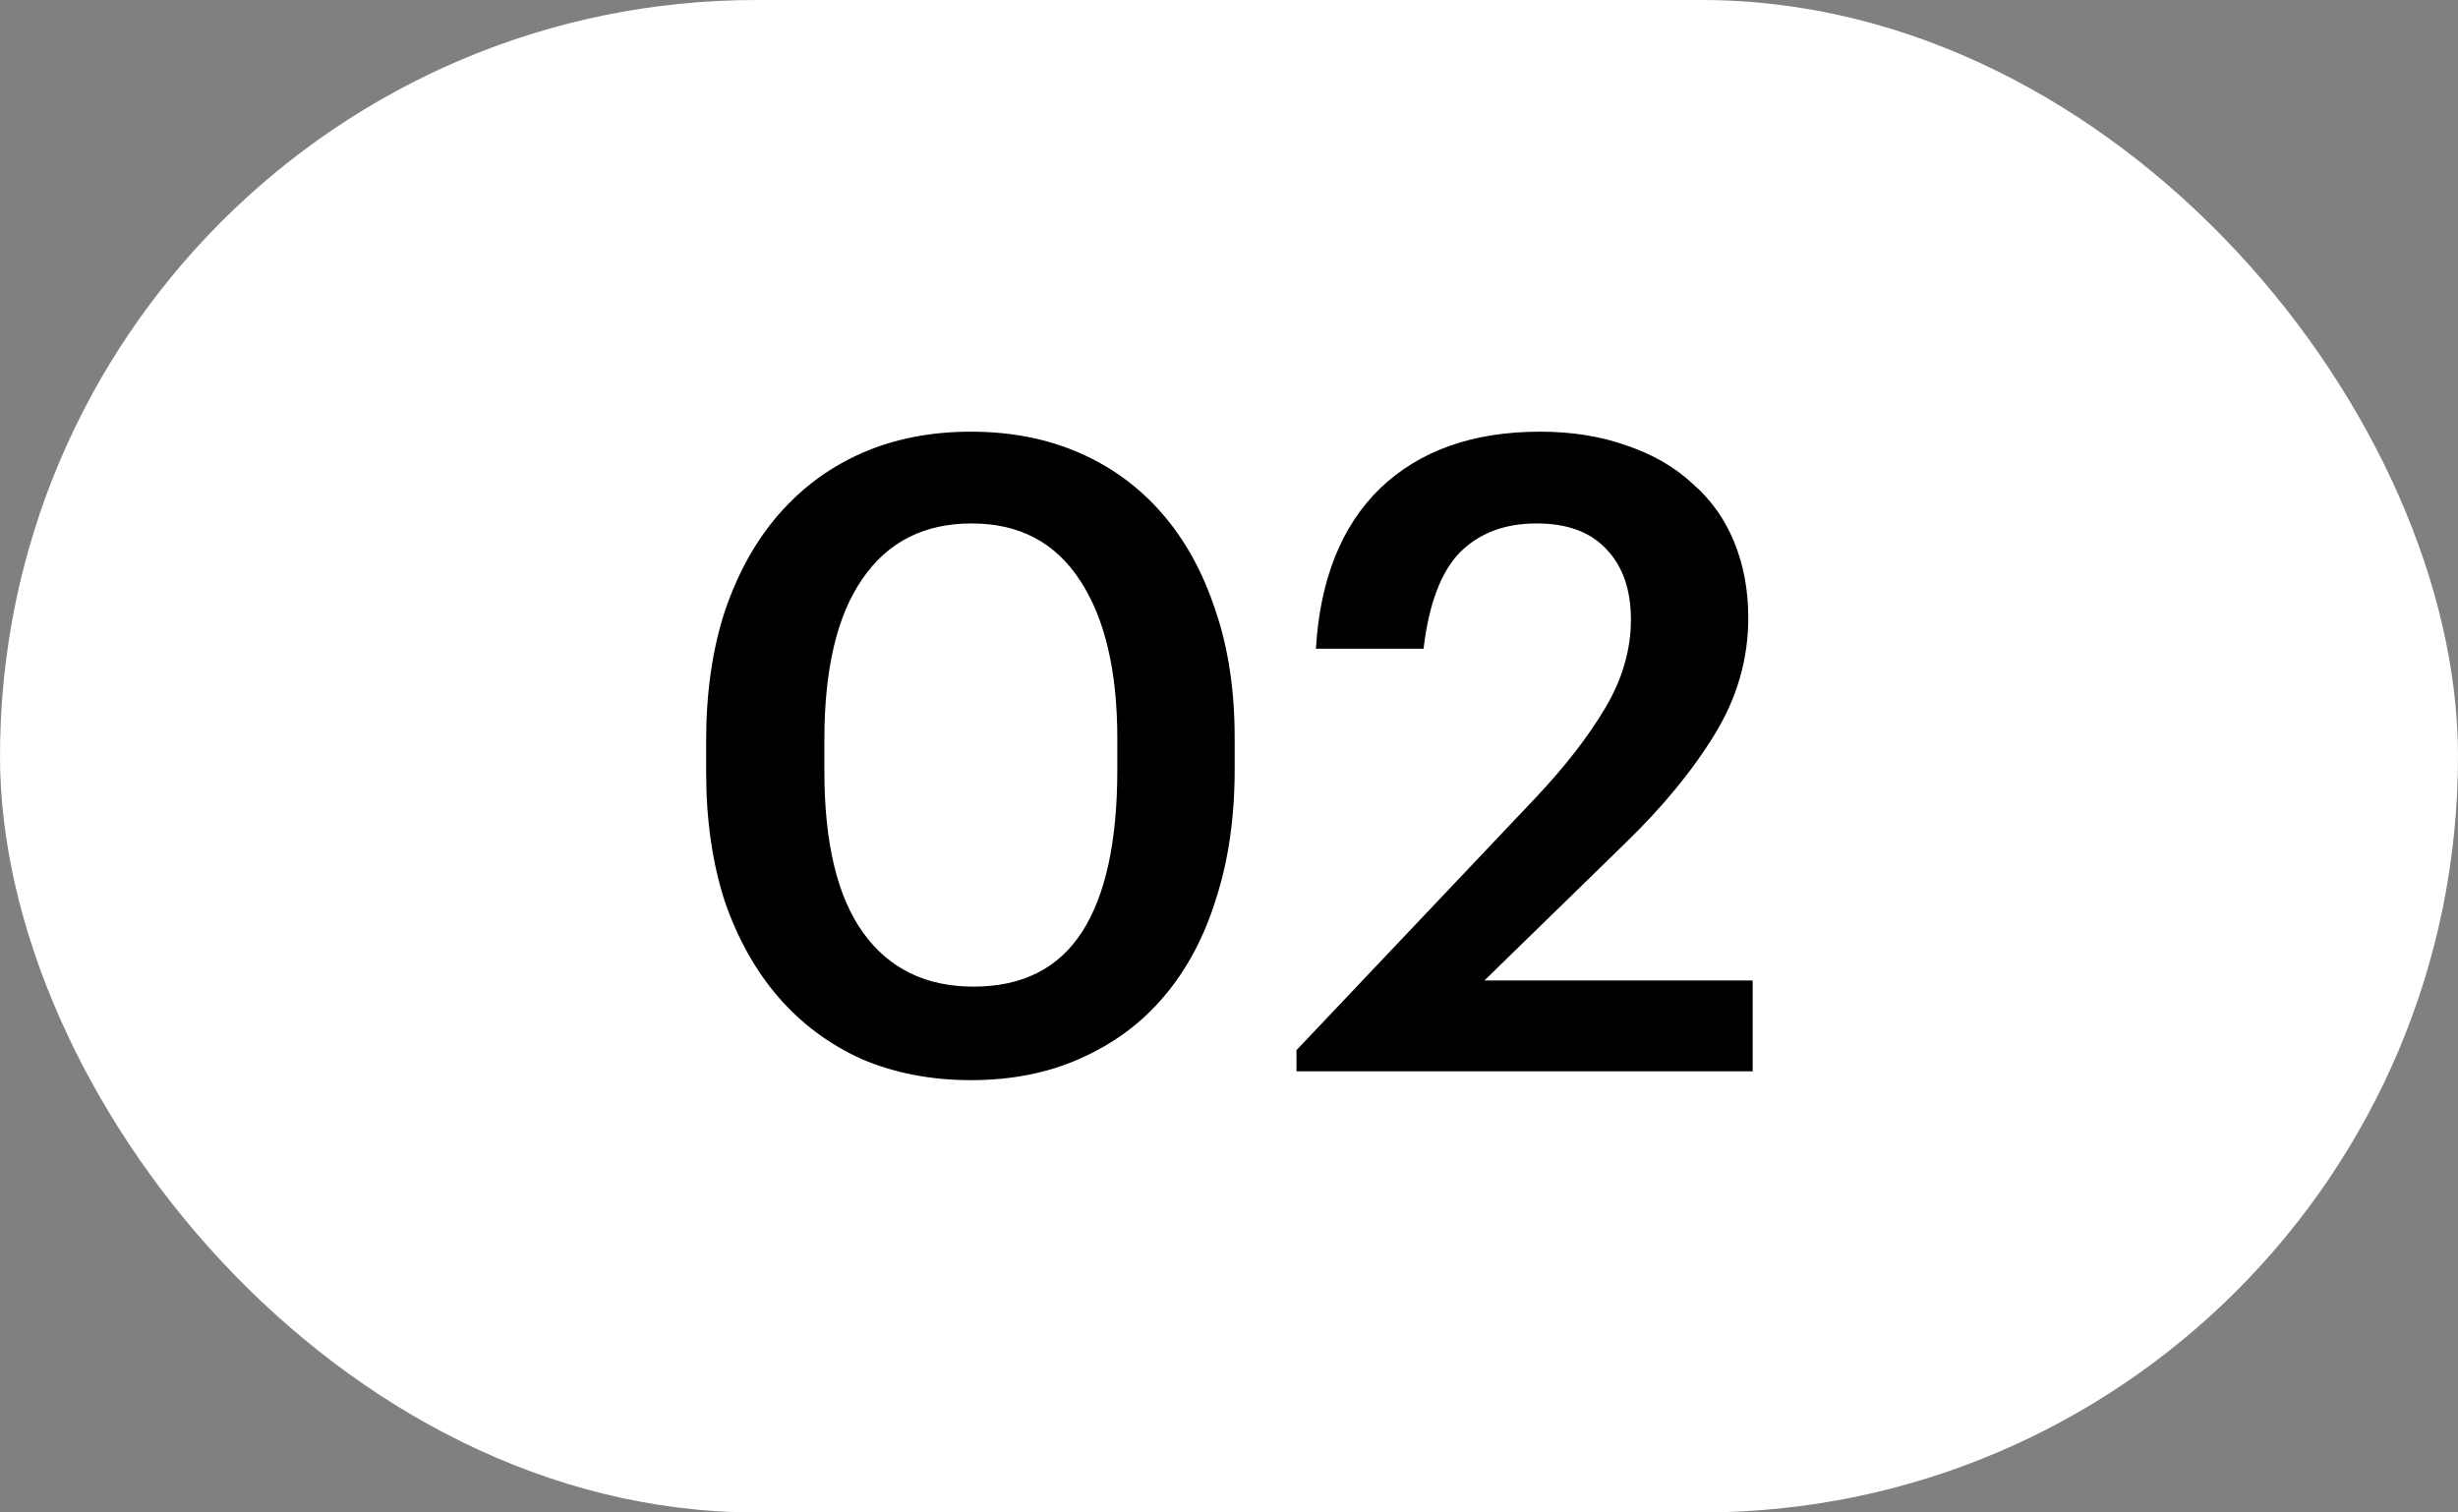
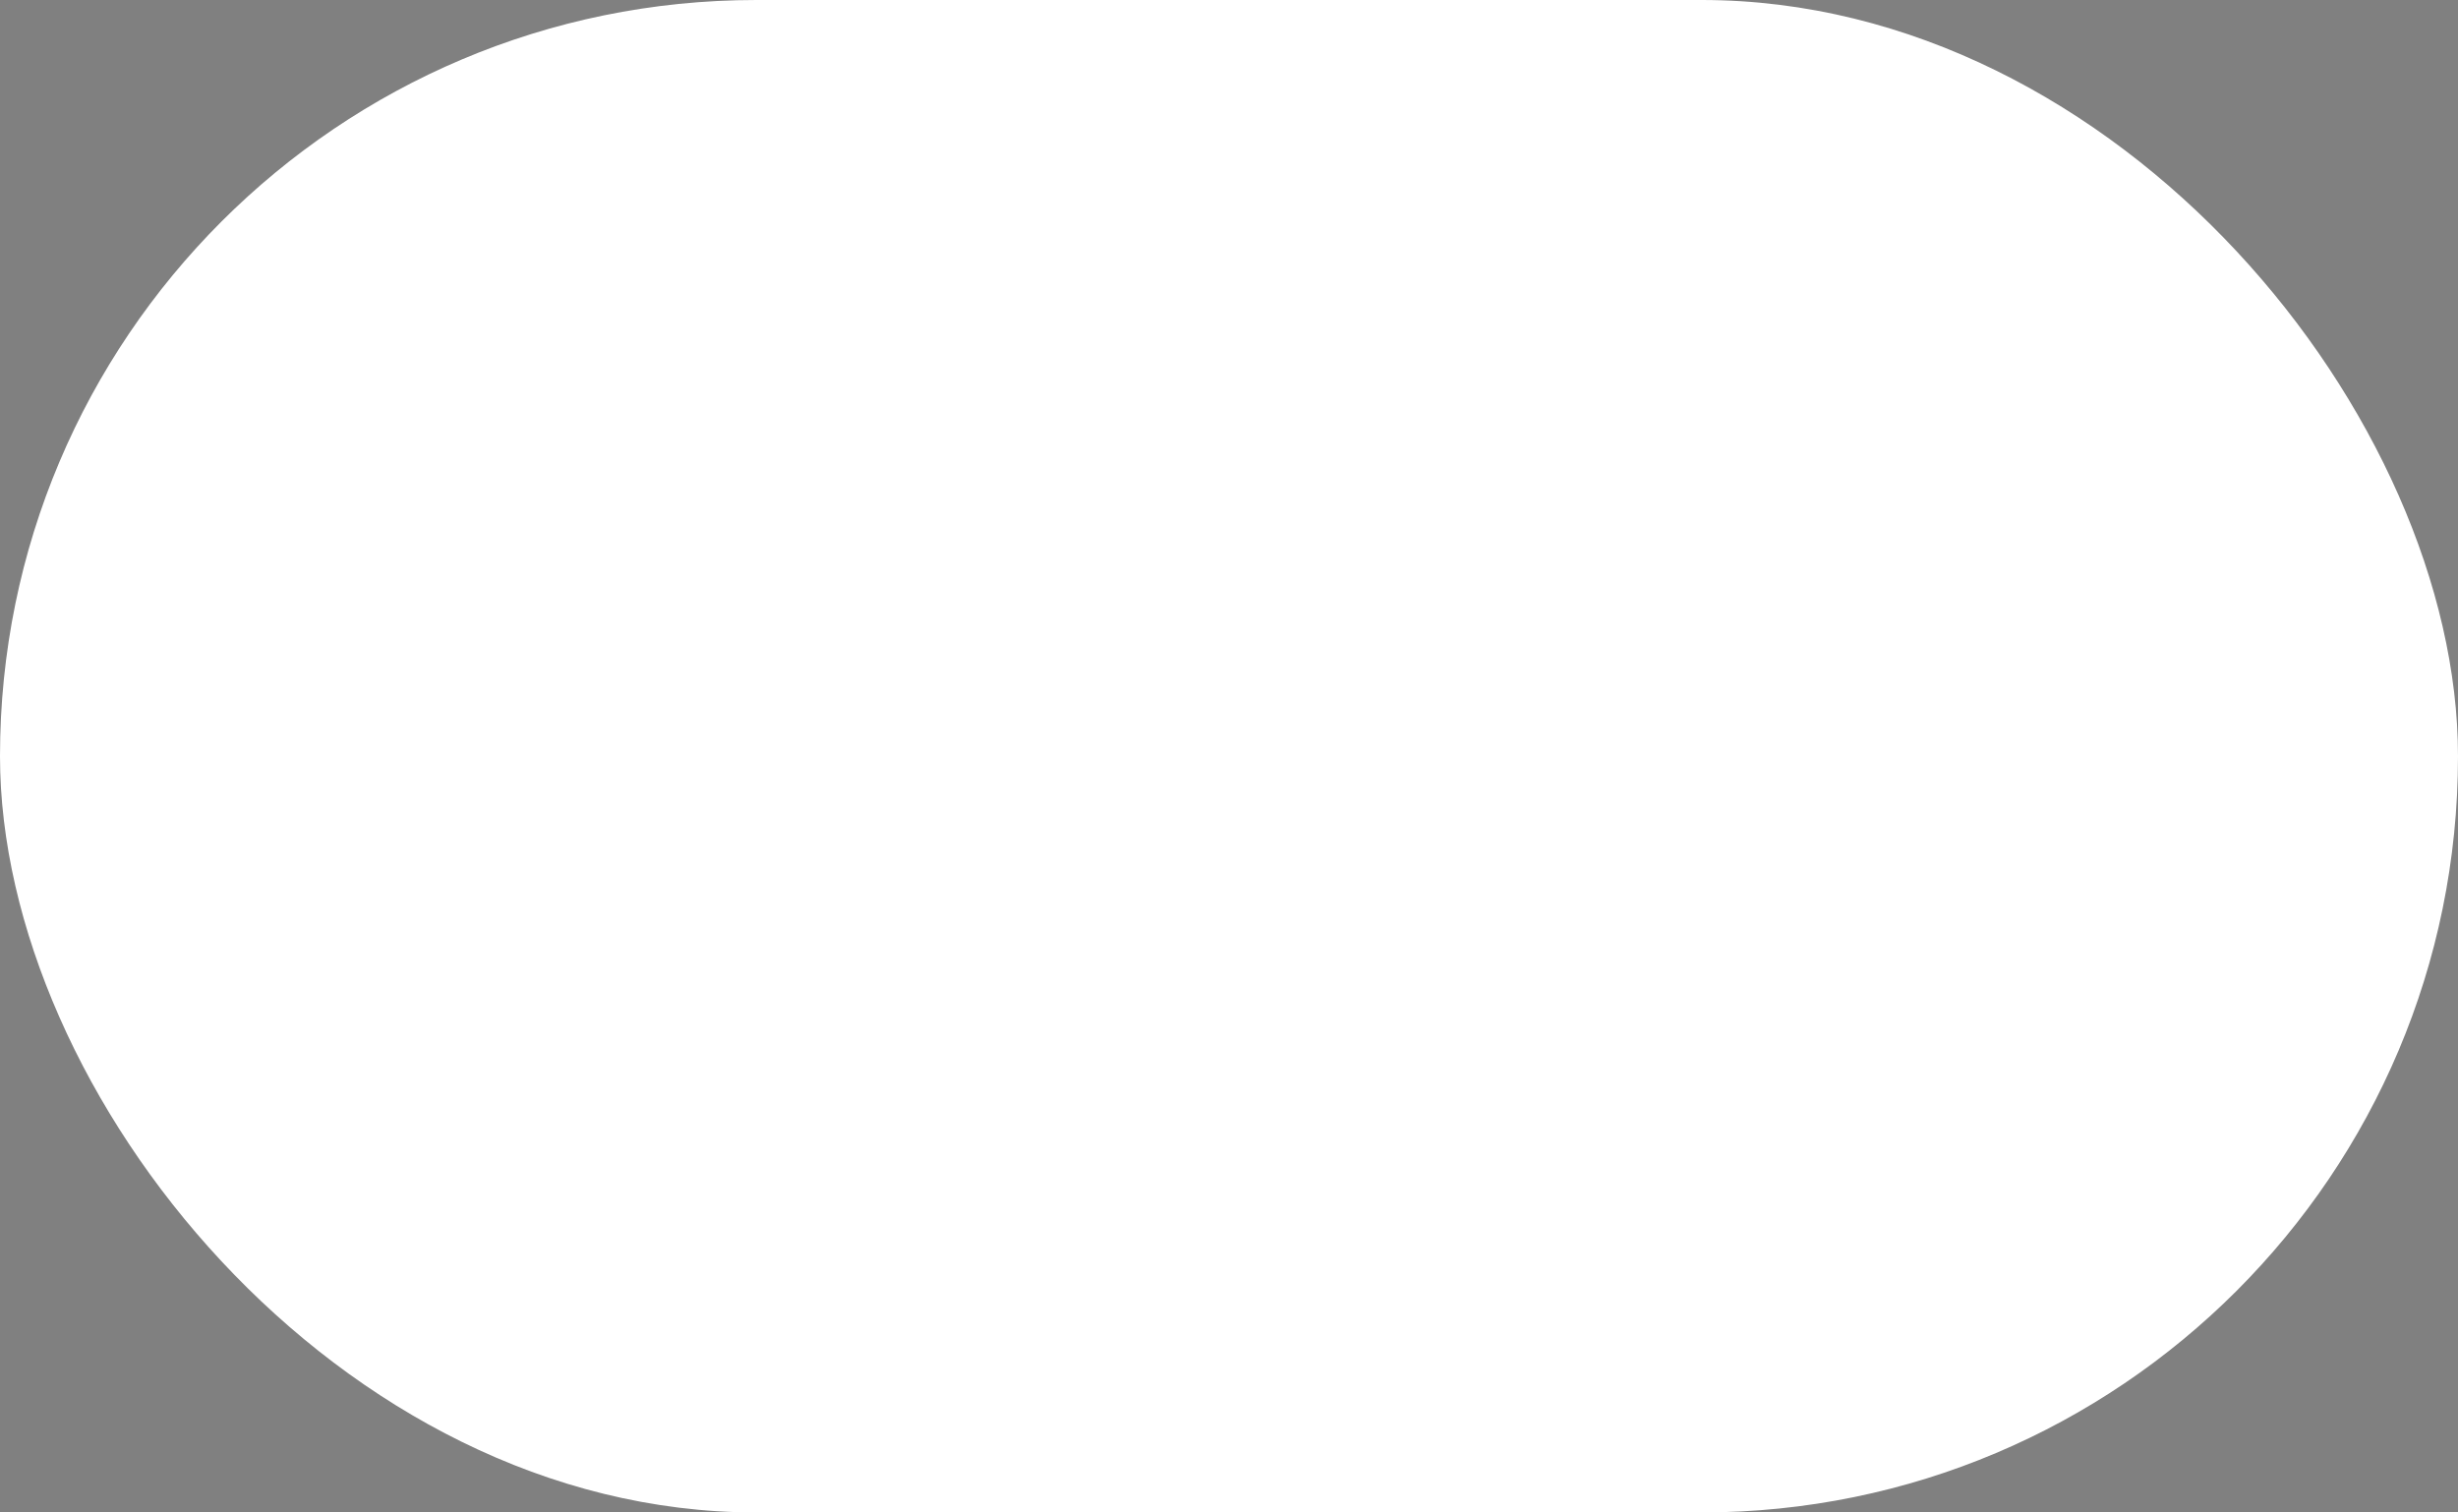
<svg xmlns="http://www.w3.org/2000/svg" width="39" height="24" viewBox="0 0 39 24" fill="none">
  <rect x="0" y="0" width="39" height="24" fill="#808080" stroke="none" />
  <rect width="39" height="24" rx="12" fill="white" />
-   <path d="M15.446 15.656C16.221 15.656 16.795 15.367 17.168 14.788C17.542 14.209 17.728 13.351 17.728 12.212V11.722C17.728 10.649 17.532 9.813 17.14 9.216C16.748 8.609 16.174 8.306 15.418 8.306C14.662 8.306 14.084 8.6 13.682 9.188C13.281 9.767 13.08 10.616 13.08 11.736V12.24C13.08 13.379 13.286 14.233 13.696 14.802C14.107 15.371 14.69 15.656 15.446 15.656ZM15.404 17.14C14.77 17.14 14.191 17.028 13.668 16.804C13.155 16.571 12.716 16.244 12.352 15.824C11.988 15.404 11.704 14.895 11.498 14.298C11.302 13.691 11.204 13.01 11.204 12.254V11.75C11.204 10.994 11.302 10.313 11.498 9.706C11.704 9.099 11.988 8.586 12.352 8.166C12.726 7.737 13.169 7.41 13.682 7.186C14.196 6.962 14.77 6.85 15.404 6.85C16.039 6.85 16.613 6.962 17.126 7.186C17.64 7.41 18.078 7.732 18.442 8.152C18.806 8.572 19.086 9.081 19.282 9.678C19.488 10.275 19.59 10.952 19.59 11.708V12.212C19.59 12.968 19.492 13.649 19.296 14.256C19.11 14.863 18.834 15.381 18.47 15.81C18.116 16.23 17.677 16.557 17.154 16.79C16.641 17.023 16.058 17.14 15.404 17.14ZM20.571 16.664L24.351 12.674C24.827 12.17 25.201 11.689 25.471 11.232C25.742 10.775 25.877 10.308 25.877 9.832C25.877 9.356 25.747 8.983 25.485 8.712C25.233 8.441 24.865 8.306 24.379 8.306C23.875 8.306 23.469 8.46 23.161 8.768C22.863 9.076 22.671 9.585 22.587 10.294H20.879C20.945 9.193 21.285 8.343 21.901 7.746C22.527 7.149 23.371 6.85 24.435 6.85C24.949 6.85 25.411 6.925 25.821 7.074C26.232 7.214 26.577 7.415 26.857 7.676C27.147 7.928 27.366 8.236 27.515 8.6C27.665 8.964 27.739 9.365 27.739 9.804C27.739 10.457 27.562 11.073 27.207 11.652C26.853 12.231 26.377 12.809 25.779 13.388L23.553 15.558H27.809V17H20.571V16.664Z" fill="black" />
</svg>